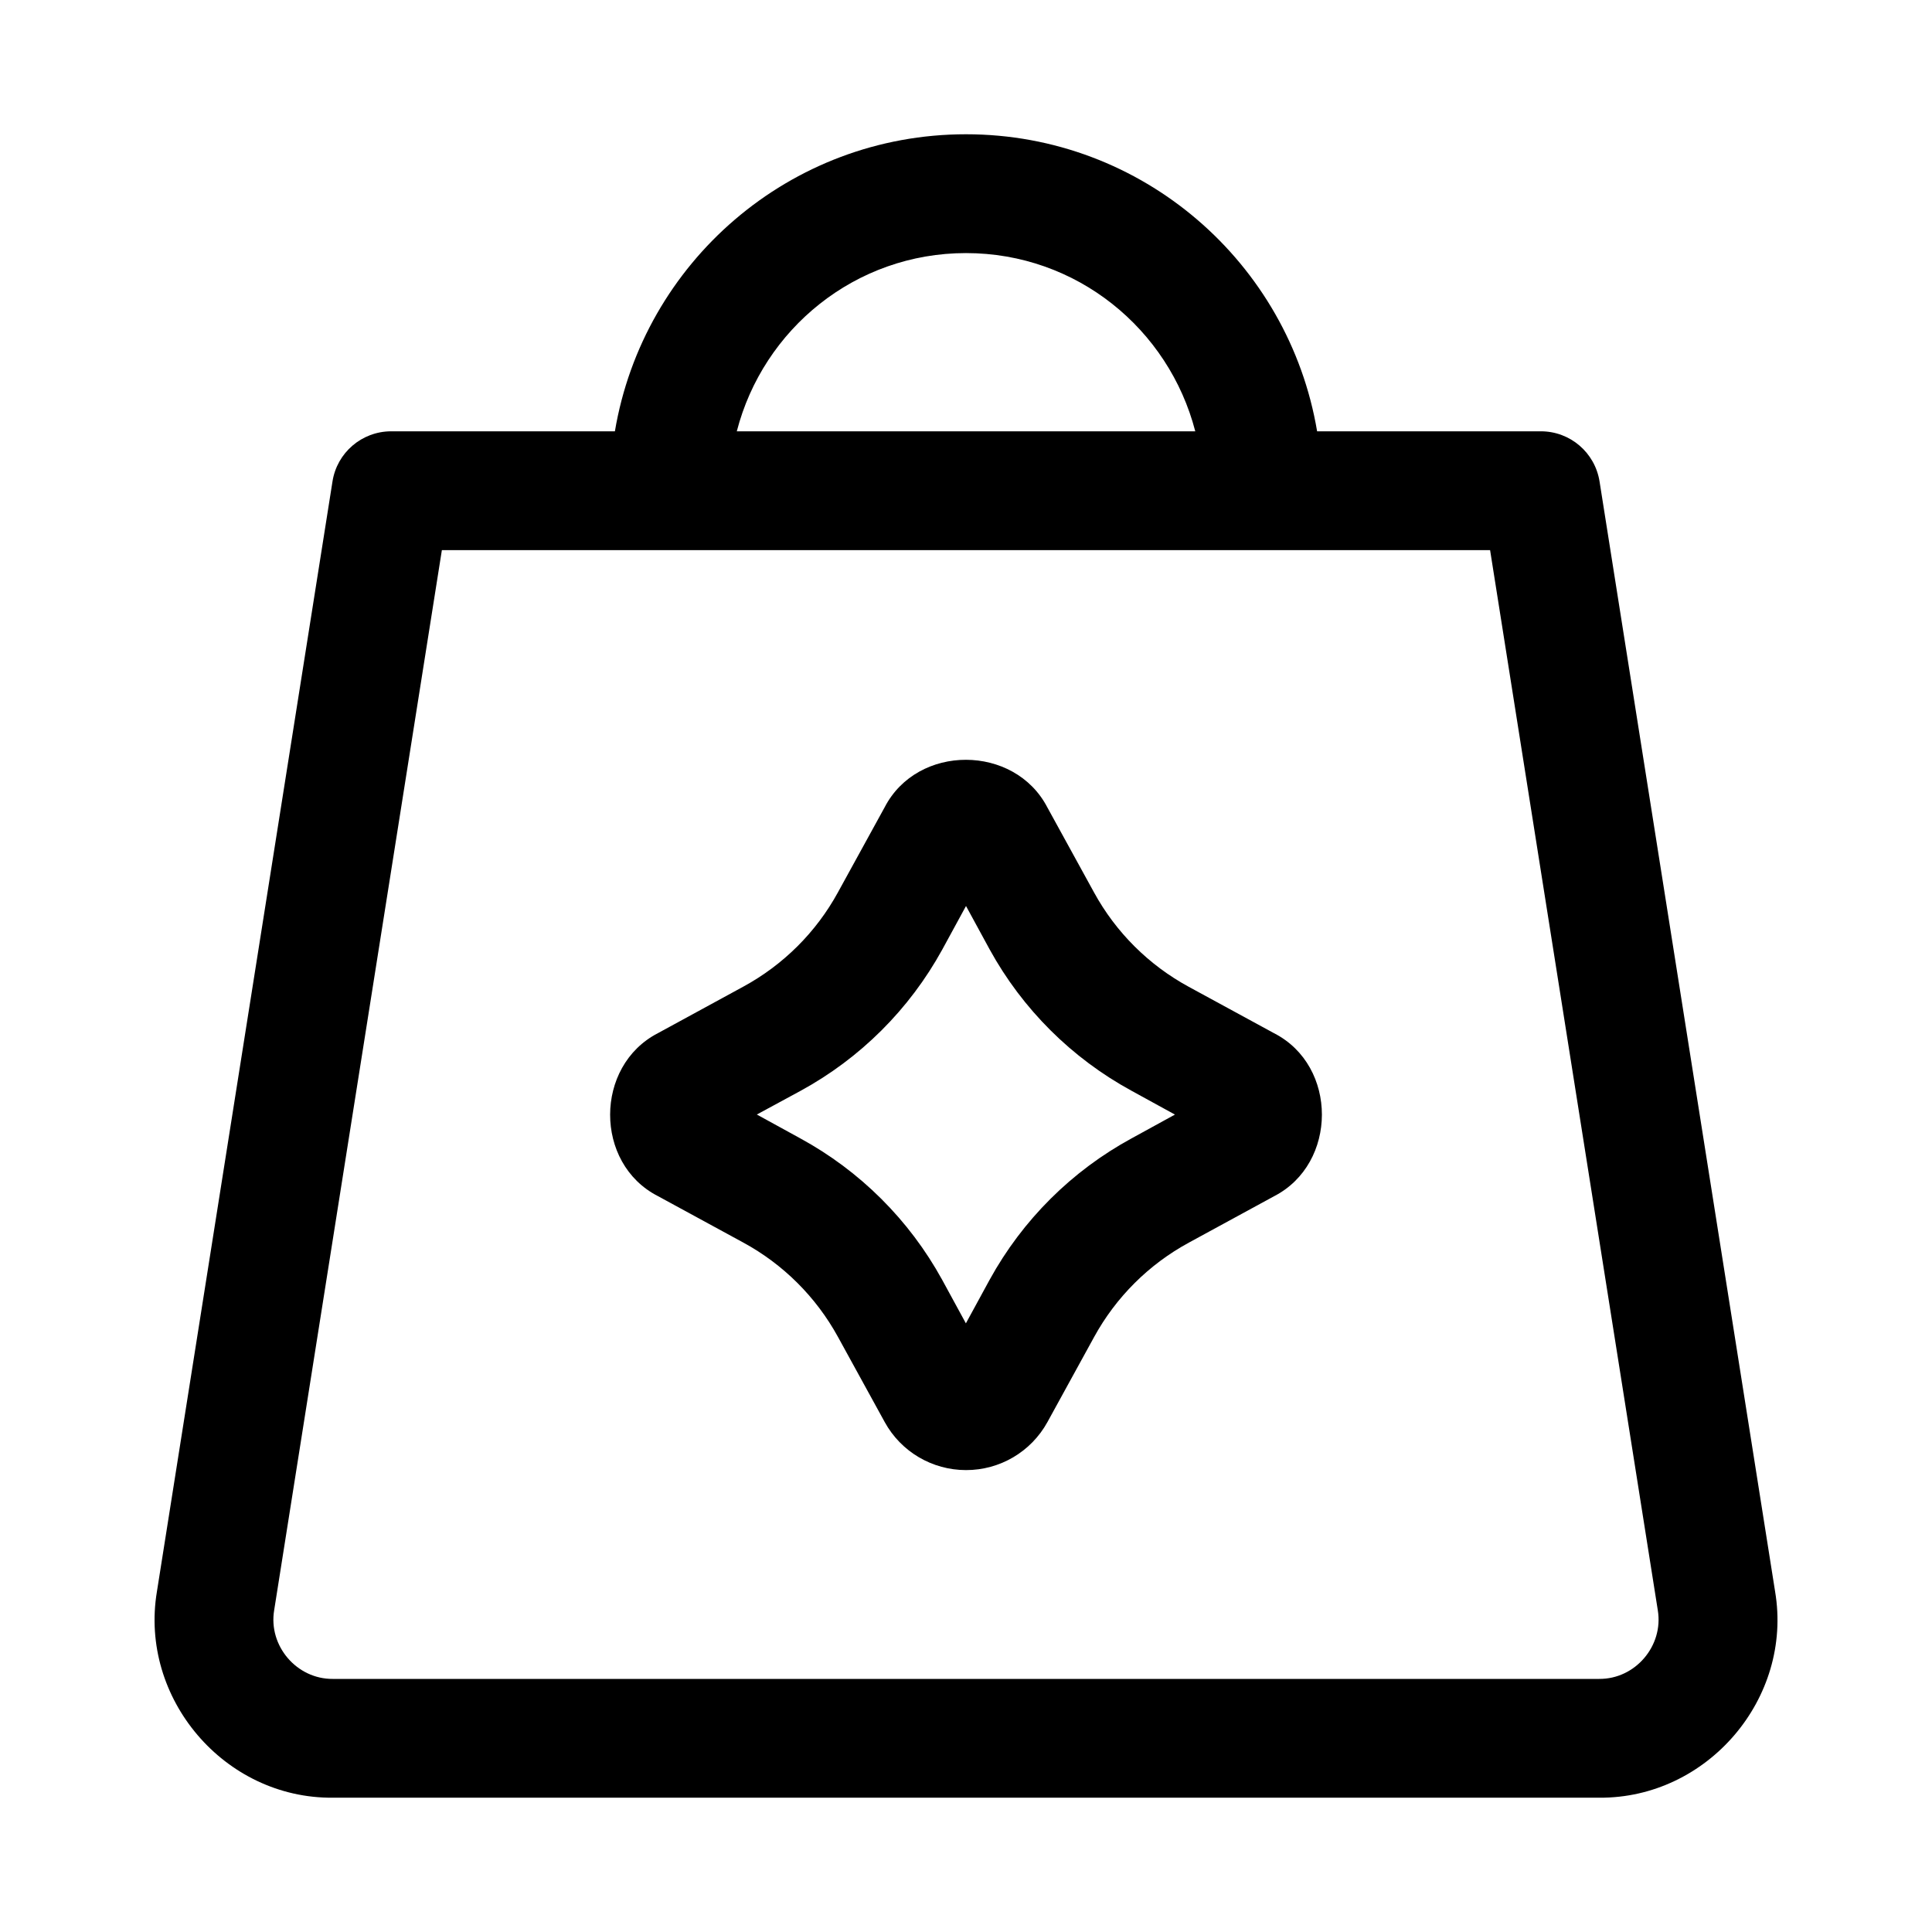
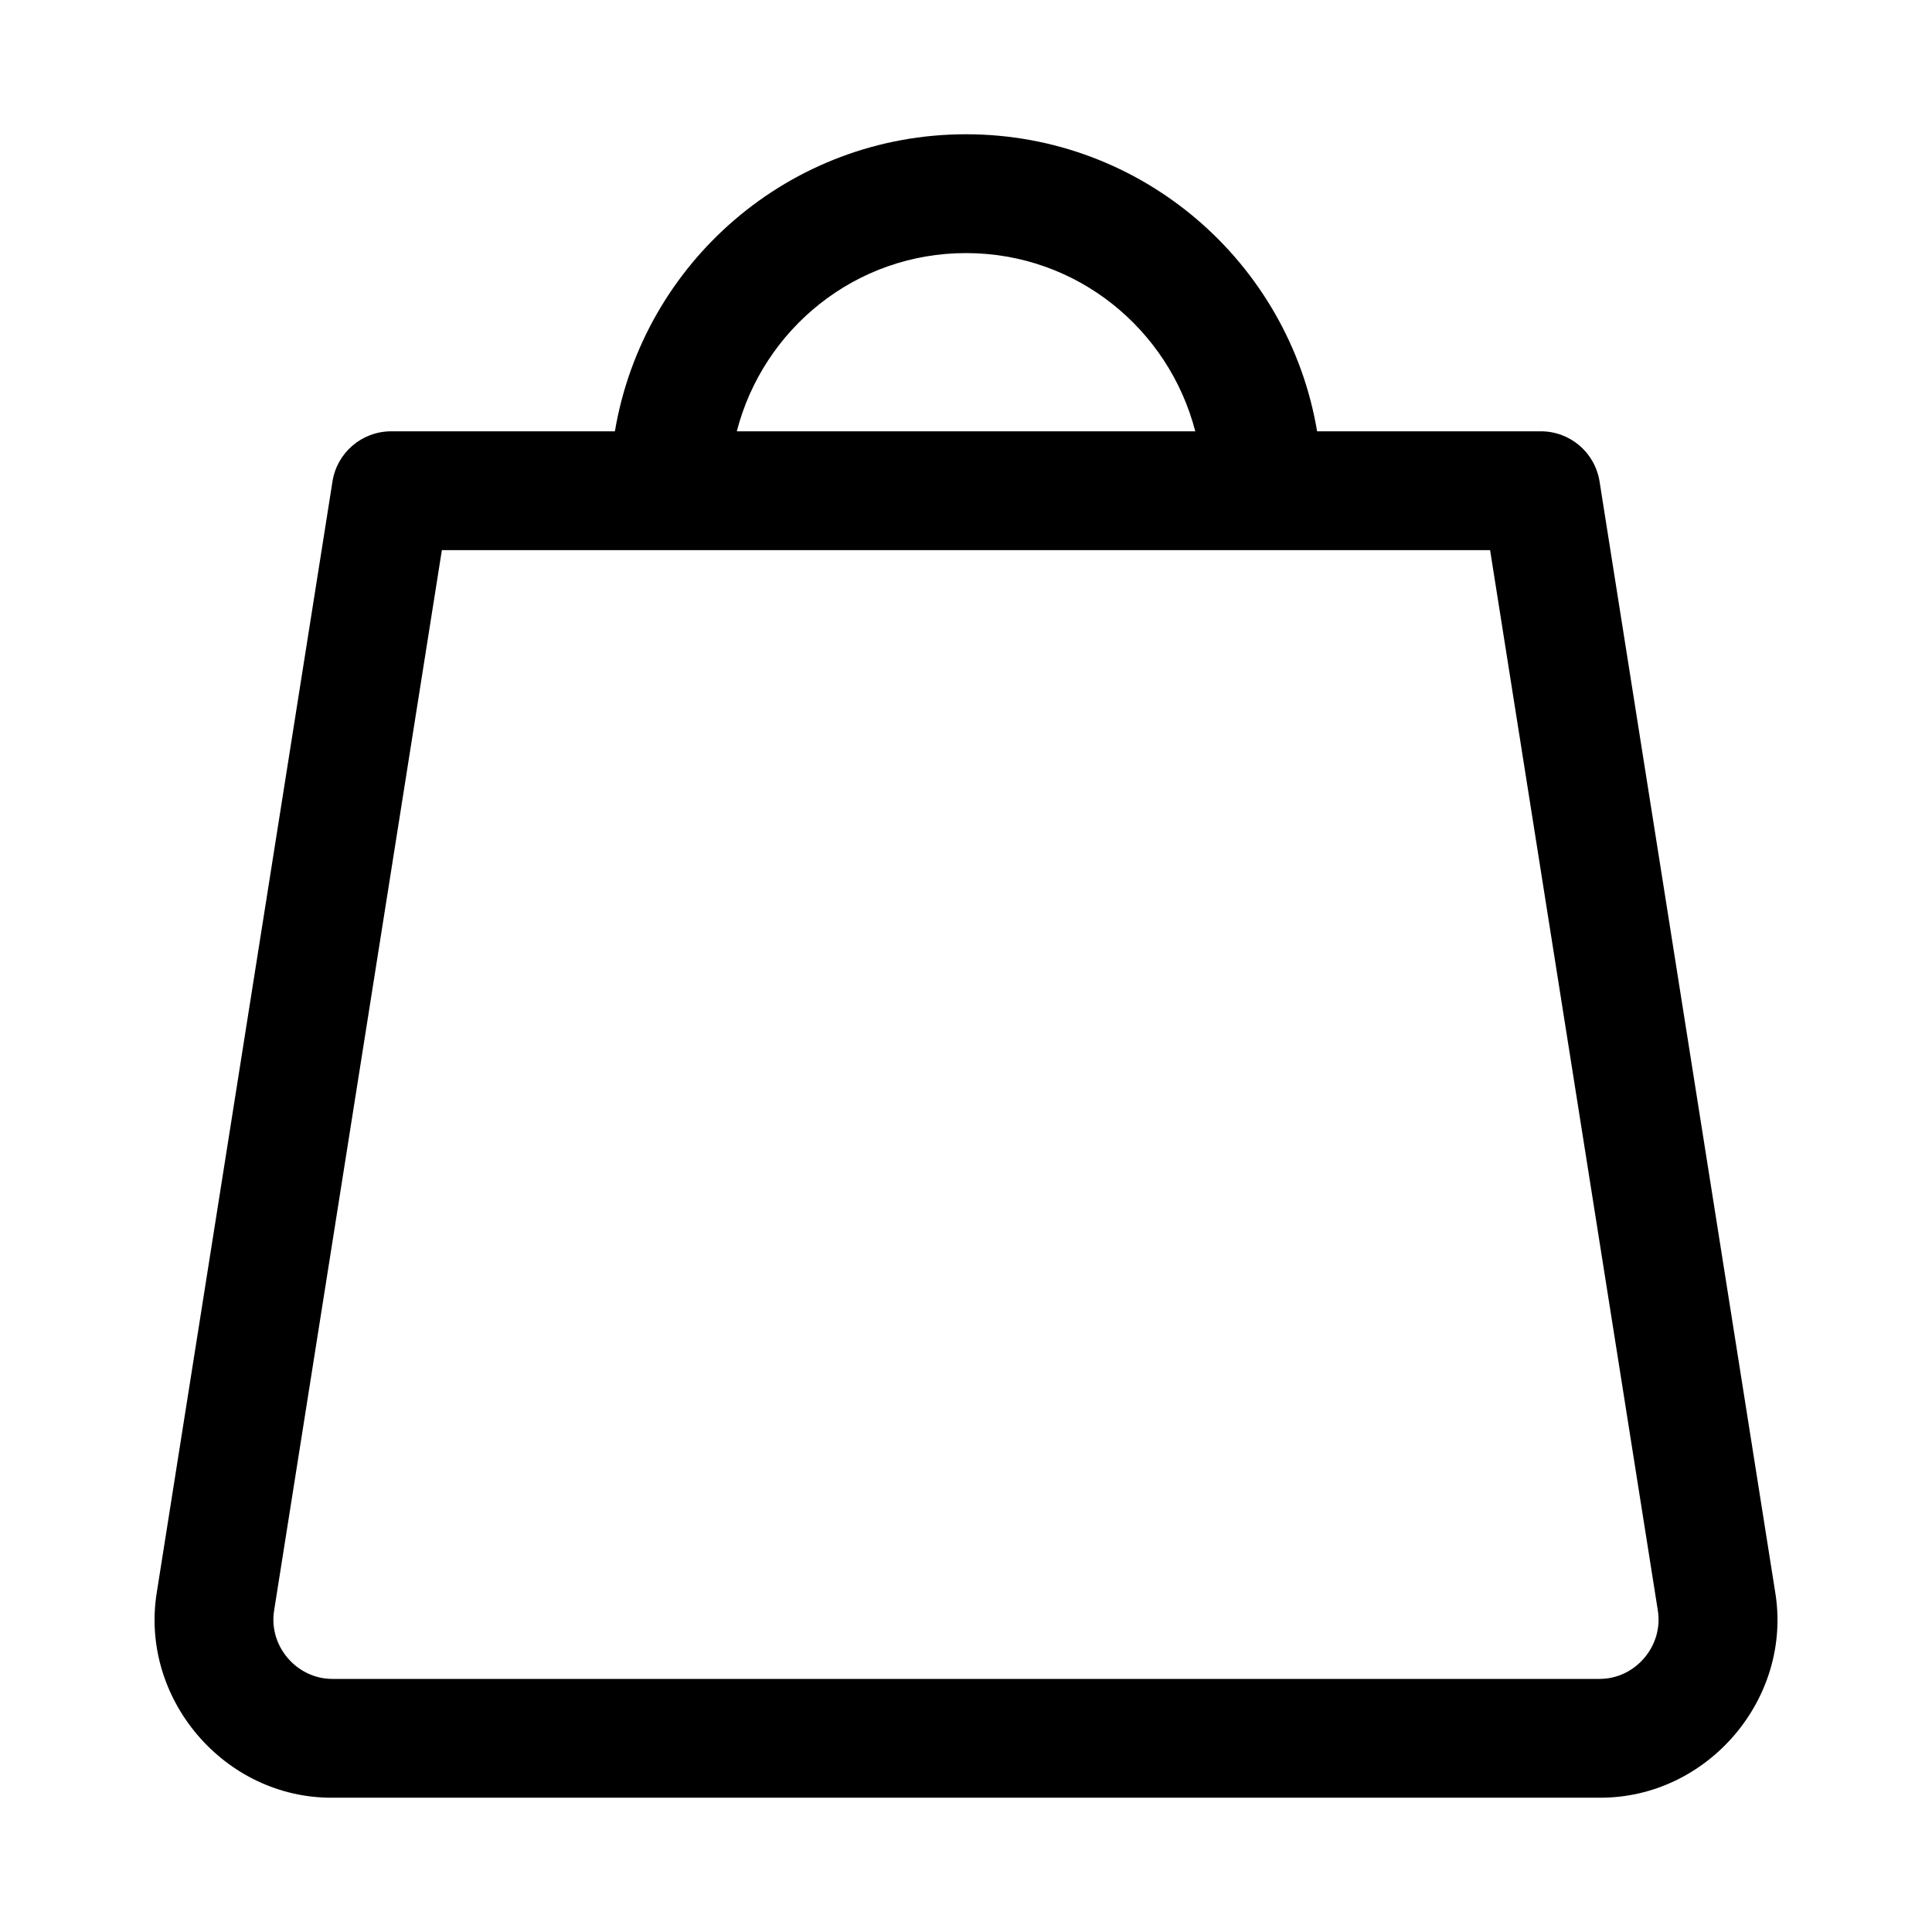
<svg xmlns="http://www.w3.org/2000/svg" fill="#000000" width="800px" height="800px" version="1.1" viewBox="144 144 512 512">
  <g>
    <path d="m614.42 565.77-46.523-294.18c-1.215-7.652-7.793-13.289-15.539-13.289h-59.309c-7.512-44.664-46.258-78.719-93.047-78.719-46.793 0-85.539 34.055-93.047 78.719h-59.309c-7.762 0.016-14.359 5.668-15.539 13.336l-46.523 294.16c-4.711 28.305 17.898 54.867 46.633 54.613h335.57c28.699 0.223 51.402-26.309 46.633-54.645zm-214.42-354.7c29.316 0 53.734 20.121 60.758 47.23h-121.5c7.004-27.109 31.422-47.23 60.738-47.23zm167.78 377.86h-335.57c-9.574 0.078-17.129-8.754-15.555-18.199l44.445-280.94h277.79l44.445 280.95c1.559 9.43-5.984 18.281-15.559 18.184z" />
-     <path d="m481.65 417.82-22.625-12.312c-10.578-5.746-19.301-14.422-25.082-24.984l-12.406-22.594c-8.707-16.719-34.387-16.816-43.09 0l-12.391 22.562c-5.777 10.562-14.5 19.238-25.082 24.984l-22.625 12.328c-16.832 8.676-16.926 34.512 0 43.172l22.625 12.312c10.578 5.746 19.285 14.422 25.082 24.984l12.406 22.594c4.312 7.856 12.578 12.723 21.539 12.723 8.973 0.016 17.238-4.848 21.57-12.707l12.391-22.578c5.793-10.562 14.5-19.238 25.082-24.984l22.609-12.312c16.84-8.66 16.934-34.527-0.004-43.188zm-26.277 21.555-11.477 6.297c-15.871 8.629-28.922 21.633-37.629 37.473l-6.297 11.555-6.297-11.555c-8.707-15.84-21.758-28.844-37.629-37.488l-11.477-6.297 11.508-6.234c15.871-8.629 28.922-21.633 37.629-37.473l6.297-11.555 6.266 11.508c8.707 15.84 21.758 28.828 37.629 37.473z" />
  </g>
</svg>